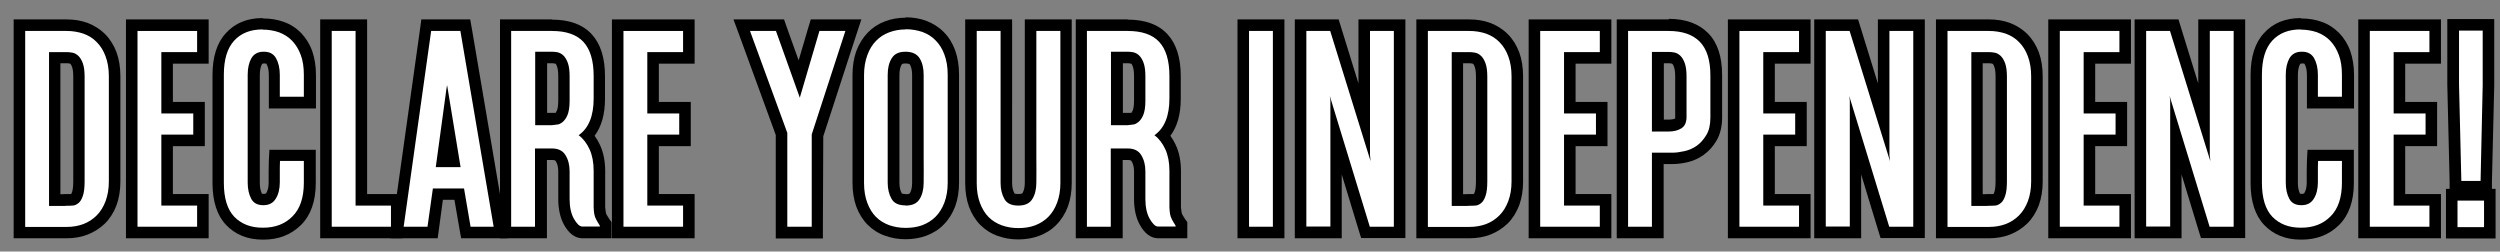
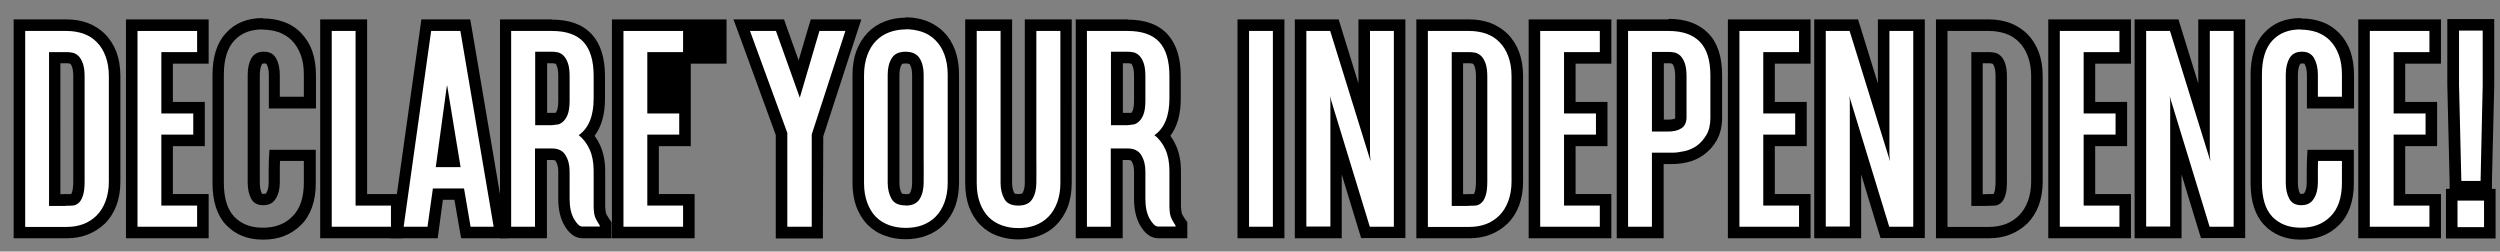
<svg xmlns="http://www.w3.org/2000/svg" id="Layer_1" data-name="Layer 1" viewBox="0 0 1300 130.8">
  <rect x="0" y="0" width="1300" height="130.8" fill="#808080" stroke="none" />
  <defs>
    <style>      .cls-1 {        fill: #000;      }      .cls-1, .cls-2 {        stroke-width: 0px;      }      .cls-2 {        fill: #fff;      }    </style>
  </defs>
  <g>
    <path class="cls-2" d="M10.1,120.9V13.1h24.6c3.5,0,6.7.5,9.7,1.6,3.1,1.1,5.8,2.8,8,5.1,2.3,2.3,4.1,5.1,5.3,8.4,1.2,3.3,1.8,7.1,1.8,11.4v54.8c0,4.2-.6,8-1.8,11.2-1.2,3.3-3,6.2-5.3,8.4-2.3,2.3-5,4-8,5.2-3,1.1-6.3,1.7-9.7,1.7H10.1ZM32.1,104.1c.9,0,1.6,0,2.2-.1h.2s.2,0,.2,0c.8,0,1.8,0,2.8-.1.5,0,1-.2,1.5-.6.3-.2.9-.9,1.4-2.4.3-1,.7-2.9.7-6.5v-54.6c0-2.5-.2-4.4-.7-5.8-.4-1.2-1-2.2-1.6-2.7-.6-.5-1.1-.8-1.6-1-.9-.2-1.7-.3-2.4-.3h-6.2v74.2h3.6Z" />
    <path class="cls-1" d="M34.7,16.1c3.1,0,6,.5,8.7,1.4,2.7,1,5,2.4,6.9,4.4,2,2,3.5,4.4,4.6,7.4,1.1,2.9,1.7,6.4,1.7,10.3v54.8c0,3.9-.6,7.2-1.7,10.2-1.1,2.9-2.6,5.4-4.6,7.4-2,2-4.3,3.5-6.9,4.5-2.7,1-5.5,1.5-8.7,1.5H13.1V16.1h21.6M25.5,107.1h6.6c1,0,1.9,0,2.6-.1.9,0,1.9,0,3-.1,1.1,0,2.1-.5,3.1-1.3,1-.8,1.7-2,2.3-3.8.6-1.7.9-4.2.9-7.4v-54.6c0-2.8-.3-5.1-.9-6.8-.6-1.7-1.4-3-2.3-3.9-1-.9-2-1.5-3.1-1.7-1.1-.2-2.1-.3-3-.3h-9.2v80.2M34.7,10.1H7.1v113.8h27.6c3.8,0,7.5-.6,10.8-1.9,3.4-1.3,6.5-3.3,9.1-5.8,2.6-2.6,4.6-5.8,6-9.5,1.3-3.6,2-7.7,2-12.3v-54.8c0-4.6-.7-8.8-2-12.4-1.4-3.7-3.4-6.9-6-9.5-2.6-2.6-5.7-4.5-9.1-5.8-3.3-1.2-6.9-1.8-10.7-1.8h0ZM31.5,32.9h3.2c.5,0,1.1,0,1.7.2,0,0,.1,0,.3.2,0,0,.4.4.8,1.6.2.6.6,2,.6,4.8v54.6c0,3.3-.4,4.9-.6,5.5-.2.6-.4.9-.5,1.1-.8,0-1.6,0-2.3,0h-.8c-.3,0-.9.1-1.9.1h-.6V32.9h0Z" />
  </g>
  <g>
    <polygon class="cls-2" points="68.6 120.9 68.6 13.1 105.5 13.1 105.5 30.1 87 30.1 87 56 103.6 56 103.6 73 87 73 87 103.9 105.5 103.9 105.5 120.9 68.6 120.9" />
    <path class="cls-1" d="M102.5,16.1v11h-18.6v31.9h16.6v11h-16.6v36.9h18.6v11h-31V16.1h31M108.5,10.1h-43v113.8h43v-23h-18.6v-24.9h16.6v-23h-16.6v-19.9h18.6V10.1h0Z" />
  </g>
  <g>
-     <path class="cls-2" d="M136.5,121.6c-6.9,0-12.6-2.2-16.8-6.6-4.2-4.4-6.3-11-6.3-19.7v-56.1c0-8.7,2.1-15.4,6.2-19.9,4.2-4.5,9.9-6.8,16.8-6.8s6.7.5,9.6,1.6c3,1.1,5.7,2.8,7.9,5.1,2.2,2.3,4,5.1,5.1,8.4,1.2,3.3,1.8,7.1,1.8,11.3v14.4h-18.5v-14.4c0-2.9-.5-5.3-1.6-7.2-.5-.9-1.4-1.8-3.6-1.8h-.3c-2.4,0-3.3,1.1-3.7,1.9-1,1.7-1.5,4.1-1.5,7.1v56.1c0,2.8.5,5.2,1.4,7,.5.9,1.3,1.8,3.7,1.8s3.4-1,3.9-1.9c1.1-1.8,1.6-4.1,1.6-6.9v-5.9c0-1.6,0-3.4.1-5.4v-2.9h18.4v14.3c0,8.6-2.3,15.2-6.9,19.7-4.5,4.4-10.2,6.6-17.2,6.6h-.5Z" />
    <path class="cls-1" d="M136.5,15.4c3.1,0,6,.5,8.6,1.4,2.6,1,4.9,2.4,6.8,4.4,1.9,2,3.4,4.4,4.5,7.4,1.1,2.9,1.6,6.4,1.6,10.3v11.4h-12.5v-11.4c0-3.5-.7-6.4-2-8.7-1.3-2.2-3.3-3.3-6.2-3.3-.1,0-.2,0-.3,0-2.9,0-5,1.2-6.3,3.4-1.2,2.2-1.9,5-1.9,8.5v56.1c0,3.3.6,6.1,1.8,8.4,1.2,2.3,3.3,3.4,6.3,3.4s5.1-1.1,6.5-3.4c1.4-2.2,2.1-5.1,2.1-8.5v-5.9c0-1.6,0-3.3.1-5.2h12.4v11.3c0,7.8-2,13.7-6,17.6-3.9,3.9-8.9,5.8-15.1,5.8s-.3,0-.4,0c-6.1,0-11-1.9-14.7-5.7-3.6-3.8-5.4-9.7-5.4-17.7v-56.1c0-8,1.8-13.9,5.4-17.8,3.6-3.9,8.5-5.8,14.7-5.8M136.5,9.4c-7.9,0-14.3,2.6-19,7.8-4.7,5-7,12.4-7,21.9v56.1c0,9.5,2.4,16.9,7.1,21.8,4.8,5,11.1,7.6,19,7.6.2,0,.3,0,.5,0,7.7,0,14.2-2.5,19.3-7.5,5.2-5.1,7.8-12.5,7.8-21.9v-17.3h-24.1l-.3,5.7c0,2-.1,3.9-.1,5.5v5.9c0,2.3-.4,4-1.2,5.3-.2.3-.3.5-1.3.5s-.8,0-1-.1c0,0,0,0,0,0-.7-1.4-1.1-3.3-1.1-5.6v-56.1c0-2.4.4-4.3,1.1-5.6,0-.1.2-.4,1.2-.4h.2c.6,0,.9.1.9.1h0s0,0,.1.2c.8,1.4,1.2,3.3,1.2,5.7v17.4h24.5v-17.4c0-4.6-.7-8.8-1.9-12.3-1.3-3.7-3.3-6.9-5.8-9.5-2.5-2.6-5.6-4.6-9-5.8-3.3-1.2-6.9-1.8-10.7-1.8h0Z" />
  </g>
  <g>
    <polygon class="cls-2" points="169.6 120.9 169.6 13.1 187.9 13.1 187.9 103.9 206.4 103.9 206.4 120.9 169.6 120.9" />
    <path class="cls-1" d="M184.9,16.1v90.8h18.4v11h-30.8V16.1h12.4M190.9,10.1h-24.4v113.8h42.8v-23h-18.4V10.1h0Z" />
  </g>
  <g>
    <path class="cls-2" d="M242.3,120.9l-3.4-19.9h-11.1l-2.8,19.9h-18.4l15.2-107.8h20.3l18.4,107.8h-18ZM236,83.9l-3.2-19.8-2.7,19.8h6Z" />
    <path class="cls-1" d="M239.4,16.1l17.3,101.8h-12l-3.4-19.9h-16.2l-2.8,19.9h-12.4l14.3-101.8h15.1M226.6,86.9h12.9l-7-42.6-.3,1.5-5.6,41.1M244.5,10.1h-25.4l-.7,5.2-14.3,101.8-1,6.8h24.5l.7-5.2,2-14.8h6l2.6,15,.9,5h24.1l-1.2-7-17.3-101.8-.9-5h0Z" />
  </g>
  <g>
    <path class="cls-2" d="M302.9,120.9h0c-2.6-.2-4.8-2-6.8-5.7-1.7-3.1-2.6-7.1-2.6-11.8v-14.3c0-2.8-.6-5-1.8-7-.5-.9-1.6-2-4.5-2h-.3s-5.5,0-5.5,0v40.7h-18.4V13.1h24c8.3,0,14.5,2.2,18.6,6.7,4,4.4,6.1,11,6.1,19.7v11.7c0,8.4-2.1,14.8-6.3,19.2,1.6,1.7,2.9,3.8,3.9,6.1,1.6,3.5,2.4,7.7,2.4,12.4v14.4c0,1.9,0,3.3,0,4.5,0,1.1.1,2.1.3,2.9.1.7.4,1.4.7,2.1.4.8,1,1.7,1.7,2.8l.5.8v4.5h-12.2ZM281.3,62h5.6c.4,0,1-.1,2.2-.2.5,0,1-.3,1.5-.7.4-.3,1-1,1.7-2.5.4-.9.9-2.7.9-6.2v-12.8c0-2.5-.2-4.4-.7-5.8-.4-1.2-.9-2.1-1.5-2.7-.5-.5-1-.8-1.6-.9-.9-.2-1.7-.3-2.4-.3h-5.7v32.1Z" />
    <path class="cls-1" d="M287,16.1c7.4,0,12.9,1.9,16.4,5.7,3.5,3.8,5.3,9.7,5.3,17.7v11.7c0,9.1-2.6,15.5-7.8,19.1,2.4,1.8,4.3,4.3,5.7,7.4,1.4,3.1,2.1,6.8,2.1,11.1v14.4c0,1.8,0,3.4,0,4.6,0,1.2.2,2.4.3,3.4.2,1,.5,2,1,2.9.5.9,1.1,2,1.9,3.2v.5h-9.1c-1.5,0-2.9-1.5-4.4-4.1-1.5-2.7-2.2-6.1-2.2-10.3v-14.3c0-3.3-.7-6.1-2.2-8.5-1.4-2.3-3.8-3.4-7-3.4-.1,0-.3,0-.4,0h-8.4v40.7h-12.4V16.1h21M278.3,65.1h8.7c.6-.1,1.4-.2,2.4-.3,1.1,0,2.1-.5,3.1-1.3,1-.8,1.9-2,2.6-3.7.7-1.7,1.1-4.1,1.1-7.4v-12.8c0-2.8-.3-5.1-.9-6.8-.6-1.7-1.4-3-2.3-3.9-.9-.9-1.9-1.4-3-1.7-1.1-.2-2.1-.3-3-.3h-8.7v38.1M287,10.1h-27v113.8h24.4v-40.7h2.5c0,0,.1,0,.2,0,1.6,0,1.8.4,1.9.6.9,1.4,1.3,3.2,1.3,5.4v14.3c0,5.2,1,9.7,2.9,13.2,2.5,4.6,5.6,7,9.3,7.2h.2s.2,0,.2,0h15.1v-8.4l-1.1-1.5c-.8-1.2-1.3-2-1.5-2.4-.2-.4-.3-.8-.4-1.3-.1-.7-.2-1.6-.3-2.5,0-1.1,0-2.6,0-4.4v-14.4c0-5.2-.9-9.7-2.7-13.6-.8-1.7-1.7-3.3-2.8-4.8,3.6-4.8,5.4-11.2,5.4-19.3v-11.7c0-9.5-2.3-16.8-6.9-21.8-4.7-5.1-11.7-7.6-20.8-7.6h0ZM284.3,32.9h2.7c.3,0,.9,0,1.8.2,0,0,0,0,.2.1,0,0,0,0,0,0,0,0,.3.3.7,1.5.2.6.6,2,.6,4.8v12.8c0,3.3-.5,4.6-.6,5-.5,1-.8,1.4-.8,1.4,0,0,0,0-.1,0-1.1,0-1.5,0-1.7,0h0s-2.6,0-2.6,0v-26h0Z" />
  </g>
  <g>
    <polygon class="cls-2" points="321.3 120.9 321.3 13.1 358.2 13.1 358.2 30.1 339.7 30.1 339.7 56 356.3 56 356.3 73 339.7 73 339.7 103.9 358.2 103.9 358.2 120.9 321.3 120.9" />
-     <path class="cls-1" d="M355.2,16.1v11h-18.6v31.9h16.6v11h-16.6v36.9h18.6v11h-31V16.1h31M361.2,10.1h-43v113.8h43v-23h-18.6v-24.9h16.6v-23h-16.6v-19.9h18.6V10.1h0Z" />
+     <path class="cls-1" d="M355.2,16.1v11h-18.6v31.9h16.6v11h-16.6v36.9h18.6v11h-31V16.1h31M361.2,10.1h-43v113.8h43v-23h-18.6v-24.9h16.6v-23v-19.9h18.6V10.1h0Z" />
  </g>
  <g>
    <polygon class="cls-2" points="406.4 120.9 406.4 69.6 385.8 13.1 405.6 13.1 415.6 41 423.8 13.1 443.7 13.1 425.1 70.3 425 120.9 406.4 120.9" />
    <path class="cls-1" d="M439.6,16.1l-17.5,53.8v48h-12.7v-48.8l-19.4-53h13.5l12.4,34.7,10.2-34.7h13.5M447.8,10.1h-26.2l-1.3,4.3-5,17-6.2-17.3-1.4-4h-26.3l3,8.1,19,52v53.8h24.5v-6s.2-47.1.2-47.1l17.2-52.9,2.6-7.9h0Z" />
  </g>
  <g>
    <path class="cls-2" d="M470.9,121.6c-3.4,0-6.6-.5-9.6-1.6-3.1-1.1-5.7-2.8-8-5-2.2-2.2-4-5-5.2-8.4-1.2-3.3-1.8-7.1-1.8-11.4v-56.1c0-4.3.6-8.1,1.8-11.4,1.2-3.4,3-6.2,5.2-8.5,2.2-2.3,4.9-4,8-5.2,3-1.1,6.2-1.7,9.6-1.7s6.7.5,9.7,1.6c3.1,1.1,5.8,2.8,8,5.1,2.3,2.3,4.1,5.1,5.3,8.5,1.2,3.3,1.8,7.1,1.8,11.4v56.3c0,4.2-.6,8-1.8,11.2-1.2,3.3-3,6.2-5.3,8.4-2.3,2.3-5,4-8,5.1-3,1.1-6.2,1.6-9.7,1.6ZM470.9,29.9c-3.1,0-4.1,1.1-4.6,1.9-1.1,1.8-1.6,4.1-1.6,7v56.1c0,2.8.5,5.1,1.6,6.9.5.8,1.5,1.9,4.6,1.9s4.2-1.1,4.7-1.9c1.1-1.8,1.6-4.1,1.6-6.9,0-4.2.1-8.5,0-13,0-4.4,0-9.3,0-15v-28.2c0-2.9-.5-5.3-1.6-7-.5-.8-1.6-1.9-4.7-1.9Z" />
    <path class="cls-1" d="M470.9,15.2c3.1,0,6,.5,8.7,1.4,2.7,1,5,2.4,6.9,4.4,2,2,3.5,4.4,4.6,7.4,1.1,3,1.7,6.4,1.7,10.4v56.3c0,3.9-.6,7.2-1.7,10.2-1.1,2.9-2.6,5.4-4.6,7.4-2,2-4.3,3.4-6.9,4.4-2.7,1-5.6,1.4-8.7,1.4s-5.9-.5-8.5-1.4c-2.7-1-5-2.4-6.9-4.3-1.9-1.9-3.4-4.4-4.5-7.3-1.1-2.9-1.7-6.4-1.7-10.3v-56.1c0-3.9.6-7.4,1.7-10.4,1.1-3,2.6-5.5,4.5-7.4,1.9-2,4.2-3.5,6.9-4.5,2.7-1,5.5-1.5,8.5-1.5M470.9,106.9c3.5,0,5.9-1.1,7.3-3.4,1.4-2.2,2.1-5.1,2.1-8.5,0-4.1.1-8.5,0-13,0-4.5,0-9.5,0-14.9v-28.2c0-3.5-.7-6.4-2.1-8.6-1.4-2.2-3.8-3.4-7.3-3.4s-5.8,1.1-7.2,3.4c-1.4,2.2-2.1,5.1-2.1,8.6v56.1c0,3.3.7,6.1,2,8.4,1.3,2.3,3.7,3.4,7.2,3.4M470.9,9.2c-3.7,0-7.3.6-10.7,1.9-3.5,1.3-6.5,3.3-9,5.9-2.5,2.6-4.5,5.8-5.9,9.5-1.3,3.6-2,7.8-2,12.5v56.1c0,4.6.7,8.8,2,12.4,1.4,3.7,3.4,6.9,5.9,9.4,2.5,2.5,5.6,4.5,9.1,5.7,3.3,1.2,6.9,1.8,10.6,1.8s7.4-.6,10.7-1.8c3.5-1.3,6.6-3.2,9.1-5.8,2.6-2.6,4.6-5.8,6-9.5,1.3-3.6,2-7.7,2-12.3v-56.3c0-4.6-.7-8.8-2-12.5-1.4-3.8-3.4-7-6-9.6-2.6-2.6-5.7-4.5-9.1-5.8-3.3-1.2-6.9-1.8-10.7-1.8h0ZM470.9,100.9c-.9,0-1.9-.1-2-.4-.8-1.4-1.2-3.2-1.2-5.4v-56.1c0-2.3.4-4.2,1.2-5.5.3-.5,1.5-.5,2-.5.9,0,1.9.1,2.2.5.8,1.3,1.2,3.1,1.2,5.5v28.2c0,5.6,0,10.5,0,15,0,4.4,0,8.7,0,12.8h0c0,2.4-.4,4.2-1.2,5.5-.2.4-1.3.5-2.2.5h0Z" />
  </g>
  <g>
    <path class="cls-2" d="M529.5,121.6c-3.4,0-6.6-.5-9.6-1.6-3.1-1.1-5.7-2.8-8-5-2.2-2.2-4-5-5.2-8.4-1.2-3.3-1.8-7.1-1.8-11.4V13.1h18.4v82c0,2.8.5,5.1,1.6,6.9.5.8,1.5,1.9,4.6,1.9s4.2-1.1,4.7-1.9c1.1-1.8,1.6-4.1,1.6-6.9,0-4.2.1-8.5,0-13,0-4.4,0-9.3,0-15V13.1h18.5v82.1c0,4.2-.6,8-1.8,11.2-1.2,3.3-3,6.2-5.3,8.4s-5,4-8,5.1c-3,1.1-6.2,1.6-9.7,1.6Z" />
    <path class="cls-1" d="M551.4,16.1v79.1c0,3.9-.6,7.2-1.7,10.2-1.1,2.9-2.6,5.4-4.6,7.4-2,2-4.3,3.4-6.9,4.4-2.7,1-5.5,1.4-8.7,1.4s-5.9-.5-8.5-1.4c-2.7-1-5-2.4-6.9-4.3-1.9-1.9-3.4-4.4-4.5-7.3-1.1-2.9-1.7-6.4-1.7-10.3V16.1h12.4v79c0,3.3.7,6.1,2,8.4,1.3,2.3,3.7,3.4,7.2,3.4s5.9-1.1,7.3-3.4c1.4-2.2,2.1-5.1,2.1-8.5,0-4.1.1-8.5,0-13,0-4.5,0-9.5,0-14.9V16.1h12.5M557.4,10.1h-24.5v57c0,5.6,0,10.5,0,15,0,4.4,0,8.7,0,12.8h0c0,2.4-.4,4.2-1.2,5.5-.2.4-1.3.5-2.2.5s-1.9-.1-2-.4c-.8-1.4-1.2-3.2-1.2-5.4V10.1h-24.4v85.1c0,4.6.7,8.8,2,12.4,1.4,3.7,3.4,6.9,5.9,9.4,2.5,2.5,5.6,4.5,9.1,5.7,3.3,1.2,6.9,1.8,10.6,1.8s7.4-.6,10.7-1.8c3.5-1.3,6.6-3.2,9.1-5.8,2.6-2.6,4.6-5.8,6-9.5,1.3-3.6,2-7.7,2-12.3V10.1h0Z" />
  </g>
  <g>
    <path class="cls-2" d="M602.2,120.9h0c-3.9-.2-6.1-4.3-6.8-5.7-1.7-3.1-2.6-7-2.6-11.8v-14.3c0-2.8-.6-5-1.8-7-.5-.9-1.6-2-4.5-2h-.3s-5.5,0-5.5,0v40.7h-18.4V13.1h24c8.3,0,14.5,2.2,18.6,6.7,4,4.4,6.1,11,6.1,19.7v11.7c0,8.4-2.1,14.8-6.3,19.2,1.6,1.7,2.9,3.8,3.9,6.1,1.6,3.5,2.4,7.7,2.4,12.4v14.4c0,1.9,0,3.3,0,4.5,0,1.1.1,2.1.3,2.9.1.7.4,1.4.7,2.1.4.8,1,1.7,1.7,2.8l.5.8v4.5h-12.2ZM580.7,62h5.6c.4,0,1-.1,2.2-.2.5,0,1-.3,1.5-.7.4-.3,1-1,1.7-2.5.4-.9.9-2.7.9-6.2v-12.8c0-2.5-.2-4.4-.7-5.8-.4-1.2-1-2.1-1.5-2.7-.5-.5-1-.8-1.6-.9-.9-.2-1.7-.3-2.4-.3h-5.7v32.1Z" />
    <path class="cls-1" d="M586.4,16.1c7.4,0,12.9,1.9,16.4,5.7,3.5,3.8,5.3,9.7,5.3,17.7v11.7c0,9.1-2.6,15.5-7.8,19.1,2.4,1.8,4.3,4.3,5.7,7.4,1.4,3.1,2.1,6.8,2.1,11.1v14.4c0,1.8,0,3.4,0,4.6,0,1.2.2,2.4.3,3.4.2,1,.5,2,1,2.9.5.9,1.1,2,1.9,3.2v.5h-9.1c-1.5,0-2.9-1.5-4.4-4.1-1.5-2.7-2.2-6.1-2.2-10.3v-14.3c0-3.3-.7-6.1-2.2-8.5-1.4-2.3-3.8-3.4-7-3.4-.1,0-.3,0-.4,0h-8.4v40.7h-12.4V16.1h21M577.7,65.1h8.7c.6-.1,1.4-.2,2.4-.3,1.1,0,2.1-.5,3.1-1.3,1-.8,1.9-2,2.6-3.7.7-1.7,1.1-4.1,1.1-7.4v-12.8c0-2.8-.3-5.1-.9-6.8-.6-1.7-1.4-3-2.3-3.9-.9-.9-1.9-1.4-3-1.7-1.1-.2-2.1-.3-3-.3h-8.7v38.1M586.4,10.1h-27v113.8h24.4v-40.7h2.5c0,0,.1,0,.2,0,1.6,0,1.8.4,1.9.6.9,1.4,1.3,3.2,1.3,5.4v14.3c0,5.2,1,9.7,2.9,13.2,2.5,4.6,5.6,7,9.3,7.2h.2s.2,0,.2,0h15.1v-8.4l-1.1-1.5c-.8-1.2-1.3-2-1.5-2.4-.2-.4-.3-.8-.4-1.3-.1-.7-.2-1.6-.3-2.5,0-1.1,0-2.6,0-4.4v-14.4c0-5.2-.9-9.7-2.7-13.6-.8-1.7-1.7-3.3-2.8-4.8,3.6-4.8,5.4-11.2,5.4-19.3v-11.7c0-9.5-2.3-16.8-6.9-21.8-4.7-5.1-11.7-7.6-20.8-7.6h0ZM583.7,32.9h2.7c.3,0,.9,0,1.8.2,0,0,0,0,.2.1,0,0,0,0,0,0,0,0,.3.3.7,1.5.2.6.6,2,.6,4.8v12.8c0,3.3-.5,4.6-.6,5-.5,1.1-.8,1.4-.8,1.4,0,0,0,0-.1,0-1.1,0-1.5,0-1.7,0h0s-2.6,0-2.6,0v-26h0Z" />
  </g>
  <g>
    <rect class="cls-2" x="646.5" y="13.1" width="18.4" height="107.8" />
    <path class="cls-1" d="M661.9,16.1v101.8h-12.4V16.1h12.4M667.9,10.1h-24.4v113.8h24.4V10.1h0Z" />
  </g>
  <g>
    <polygon class="cls-2" points="710 120.9 694.7 70.8 694.6 120.9 676.2 120.9 676.2 13.1 693.8 13.1 709.4 63.1 709.4 13.1 727.8 13.1 727.8 120.9 710 120.9" />
    <path class="cls-1" d="M724.8,16.1v101.8h-12.5l-20.8-68,.3,2.3v65.6h-12.5V16.1h12.4l21,67.7-.3-3.2V16.1h12.4M730.8,10.1h-24.4v33.3l-9-29.1-1.3-4.2h-22.8v113.8h24.4v-6s0-27.2,0-27.2l8.8,28.9,1.3,4.2h23V10.1h0Z" />
  </g>
  <g>
    <path class="cls-2" d="M739.5,120.9V13.1h24.6c3.5,0,6.7.5,9.7,1.6,3.1,1.1,5.8,2.8,8,5.1,2.3,2.3,4.1,5.1,5.3,8.4,1.2,3.3,1.8,7.1,1.8,11.4v54.8c0,4.2-.6,8-1.8,11.2-1.2,3.3-3,6.2-5.3,8.4-2.3,2.3-5,4-8,5.2-3,1.1-6.3,1.7-9.7,1.7h-24.6ZM761.5,104.1c.9,0,1.6,0,2.2-.1h.2s.2,0,.2,0c.8,0,1.8,0,2.8-.1.5,0,1-.2,1.5-.6.3-.2.9-.9,1.4-2.4.3-1,.7-2.9.7-6.5v-54.6c0-2.5-.2-4.4-.7-5.8-.4-1.2-1-2.2-1.6-2.7-.6-.5-1.1-.8-1.6-1-.9-.2-1.7-.3-2.4-.3h-6.2v74.2h3.6Z" />
    <path class="cls-1" d="M764.1,16.1c3.1,0,6,.5,8.7,1.4,2.7,1,5,2.4,6.9,4.4,2,2,3.5,4.4,4.6,7.4,1.1,2.9,1.7,6.4,1.7,10.3v54.8c0,3.9-.6,7.2-1.7,10.2-1.1,2.9-2.6,5.4-4.6,7.4-2,2-4.3,3.5-6.9,4.5-2.7,1-5.6,1.5-8.7,1.5h-21.6V16.1h21.6M754.9,107.1h6.6c1,0,1.9,0,2.6-.1.9,0,1.9,0,3-.1,1.1,0,2.1-.5,3.1-1.3,1-.8,1.7-2,2.3-3.8.6-1.7.9-4.2.9-7.4v-54.6c0-2.8-.3-5.1-.9-6.8-.6-1.7-1.4-3-2.3-3.9-1-.9-2-1.5-3.1-1.7-1.1-.2-2.1-.3-3-.3h-9.2v80.2M764.1,10.1h-27.6v113.8h27.6c3.8,0,7.5-.6,10.8-1.9,3.4-1.3,6.5-3.3,9.1-5.8,2.6-2.6,4.6-5.8,6-9.5,1.3-3.6,2-7.7,2-12.3v-54.8c0-4.6-.7-8.8-2-12.4-1.4-3.7-3.4-6.9-6-9.5-2.6-2.6-5.7-4.5-9.1-5.8-3.3-1.2-6.9-1.8-10.7-1.8h0ZM760.9,32.9h3.2c.3,0,.9,0,1.7.2,0,0,.1,0,.3.2,0,0,.4.4.8,1.6.2.6.6,2,.6,4.8v54.6c0,3.3-.4,4.9-.6,5.5-.2.6-.4.9-.5,1.1-.8,0-1.6,0-2.3,0h-.8c-.3,0-.9.1-1.9.1h-.6V32.9h0Z" />
  </g>
  <g>
    <polygon class="cls-2" points="798 120.9 798 13.1 834.9 13.1 834.9 30.1 816.4 30.1 816.4 56 833 56 833 73 816.4 73 816.4 103.9 834.9 103.9 834.9 120.9 798 120.9" />
    <path class="cls-1" d="M831.9,16.1v11h-18.6v31.9h16.6v11h-16.6v36.9h18.6v11h-31V16.1h31M837.9,10.1h-43v113.8h43v-23h-18.6v-24.9h16.6v-23h-16.6v-19.9h18.6V10.1h0Z" />
  </g>
  <g>
    <path class="cls-2" d="M843.6,120.9V13.1h24c8,0,14.1,2.2,18.4,6.5,4.2,4.3,6.4,11,6.4,19.7v21.9c0,4.2-.8,7.7-2.5,10.5-1.6,2.7-3.6,4.9-5.9,6.5-2.3,1.6-4.8,2.7-7.5,3.3-2.5.5-4.8.8-6.8.8h-7.7c0,0,0,38.5,0,38.5h-18.4ZM867.6,65.4c2.1,0,3.8-.4,5.1-1.2.3-.2,1.3-.7,1.3-3v-21.4c0-2.5-.2-4.4-.7-5.8-.4-1.2-1-2.2-1.6-2.7-.6-.5-1.1-.8-1.6-1-.9-.2-1.7-.3-2.4-.3h-5.7v35.4h5.5Z" />
    <path class="cls-1" d="M867.7,16.1c7.2,0,12.6,1.9,16.2,5.6,3.7,3.8,5.5,9.6,5.5,17.6v21.9c0,3.7-.7,6.7-2.1,9-1.4,2.3-3,4.2-5,5.6-2,1.4-4.1,2.3-6.4,2.8-2.3.5-4.4.8-6.2.8h-10.7c0-.1,0,38.5,0,38.5h-12.4V16.1h21M859,68.4h8.5c2.7,0,4.9-.5,6.7-1.6,1.8-1.1,2.7-2.9,2.8-5.6v-21.5c0-2.8-.3-5.1-.9-6.8-.6-1.7-1.4-3-2.3-3.9-1-.9-2-1.5-3.1-1.7-1.1-.2-2.1-.3-3-.3h-8.7v41.4M867.7,10.1h-27v113.8h24.4v-38.6h4.7c0,0,0,0,0,0h0c2.3,0,4.8-.3,7.5-.9,3-.7,5.9-1.9,8.5-3.8,2.7-1.9,5-4.4,6.8-7.5,1.9-3.3,2.9-7.3,2.9-12.1v-21.9c0-9.6-2.4-16.9-7.2-21.8-4.8-4.9-11.7-7.5-20.5-7.5h0ZM865,32.9h2.7c.5,0,1.1,0,1.7.2,0,0,.1,0,.3.2,0,0,.4.4.8,1.6.2.6.6,2,.6,4.8v21.3c0,.3,0,.5,0,.6-.8.4-2,.6-3.4.6h-2.5v-29.4h0Z" />
  </g>
  <g>
    <polygon class="cls-2" points="901.6 120.9 901.6 13.1 938.5 13.1 938.5 30.1 919.9 30.1 919.9 56 936.6 56 936.6 73 919.9 73 919.9 103.9 938.5 103.9 938.5 120.9 901.6 120.9" />
    <path class="cls-1" d="M935.5,16.1v11h-18.6v31.9h16.6v11h-16.6v36.9h18.6v11h-31V16.1h31M941.5,10.1h-43v113.8h43v-23h-18.6v-24.9h16.6v-23h-16.6v-19.9h18.6V10.1h0Z" />
  </g>
  <g>
    <polygon class="cls-2" points="980.2 120.9 964.9 70.8 964.8 120.9 946.4 120.9 946.4 13.1 964 13.1 979.6 63.1 979.6 13.1 997.9 13.1 997.9 120.9 980.2 120.9" />
    <path class="cls-1" d="M994.9,16.1v101.8h-12.5l-20.8-68,.3,2.3v65.6h-12.5V16.1h12.4l21,67.7-.3-3.2V16.1h12.4M1000.9,10.1h-24.4v33.3l-9-29.1-1.3-4.2h-22.8v113.8h24.4v-6s0-27.2,0-27.2l8.8,28.9,1.3,4.2h23V10.1h0Z" />
  </g>
  <g>
-     <path class="cls-2" d="M1009.7,120.9V13.1h24.6c3.5,0,6.7.5,9.7,1.6,3.1,1.1,5.8,2.8,8,5.1,2.3,2.3,4.1,5.1,5.3,8.4,1.2,3.3,1.8,7.1,1.8,11.4v54.8c0,4.2-.6,8-1.8,11.2-1.2,3.3-3,6.2-5.3,8.4-2.3,2.3-5,4-8,5.2-3,1.1-6.3,1.7-9.7,1.7h-24.6ZM1031.7,104.1c.9,0,1.6,0,2.2-.1h.2s.2,0,.2,0c.8,0,1.8,0,2.8-.1.5,0,1-.2,1.5-.6.3-.2.9-.9,1.4-2.4.3-1,.7-2.9.7-6.5v-54.6c0-2.5-.2-4.4-.7-5.8-.4-1.2-1-2.2-1.6-2.7-.6-.5-1.1-.8-1.6-1-.9-.2-1.7-.3-2.4-.3h-6.2v74.2h3.6Z" />
    <path class="cls-1" d="M1034.3,16.1c3.1,0,6,.5,8.7,1.4,2.7,1,5,2.4,6.9,4.4,2,2,3.5,4.4,4.6,7.4,1.1,2.9,1.7,6.4,1.7,10.3v54.8c0,3.9-.6,7.2-1.7,10.2-1.1,2.9-2.6,5.4-4.6,7.4-2,2-4.3,3.5-6.9,4.5-2.7,1-5.6,1.5-8.7,1.5h-21.6V16.1h21.6M1025.1,107.1h6.6c1,0,1.9,0,2.6-.1.9,0,1.9,0,3-.1,1.1,0,2.1-.5,3.1-1.3,1-.8,1.7-2,2.3-3.8.6-1.7.9-4.2.9-7.4v-54.6c0-2.8-.3-5.1-.9-6.8-.6-1.7-1.4-3-2.3-3.9-1-.9-2-1.5-3.1-1.7-1.1-.2-2.1-.3-3-.3h-9.2v80.2M1034.3,10.1h-27.6v113.8h27.6c3.8,0,7.5-.6,10.8-1.9,3.4-1.3,6.5-3.3,9.1-5.8,2.6-2.6,4.6-5.8,6-9.5,1.3-3.6,2-7.7,2-12.3v-54.8c0-4.6-.7-8.8-2-12.4-1.4-3.7-3.4-6.9-6-9.5-2.6-2.6-5.7-4.5-9.1-5.8-3.3-1.2-6.9-1.8-10.7-1.8h0ZM1031.1,32.9h3.2c.3,0,.9,0,1.7.2,0,0,.1,0,.3.2,0,0,.4.4.8,1.6.2.6.6,2,.6,4.8v54.6c0,3.3-.4,4.9-.6,5.5-.2.6-.4.9-.5,1.1-.8,0-1.6,0-2.3,0h-.8c-.3,0-.9.1-1.9.1h-.6V32.9h0Z" />
  </g>
  <g>
    <polygon class="cls-2" points="1068.2 120.9 1068.2 13.1 1105.1 13.1 1105.1 30.1 1086.5 30.1 1086.5 56 1103.2 56 1103.2 73 1086.5 73 1086.5 103.9 1105.1 103.9 1105.1 120.9 1068.2 120.9" />
    <path class="cls-1" d="M1102.1,16.1v11h-18.6v31.9h16.6v11h-16.6v36.9h18.6v11h-31V16.1h31M1108.1,10.1h-43v113.8h43v-23h-18.6v-24.9h16.6v-23h-16.6v-19.9h18.6V10.1h0Z" />
  </g>
  <g>
    <polygon class="cls-2" points="1146.8 120.9 1131.5 70.8 1131.4 120.9 1113 120.9 1113 13.1 1130.6 13.1 1146.2 63.1 1146.2 13.1 1164.5 13.1 1164.5 120.9 1146.8 120.9" />
    <path class="cls-1" d="M1161.5,16.1v101.8h-12.5l-20.8-68,.3,2.3v65.6h-12.5V16.1h12.4l21,67.7-.3-3.2V16.1h12.4M1167.5,10.1h-24.4v33.3l-9-29.1-1.3-4.2h-22.8v113.8h24.4v-6s0-27.2,0-27.2l8.8,28.9,1.3,4.2h23V10.1h0Z" />
  </g>
  <g>
    <path class="cls-2" d="M1196.3,121.6c-6.9,0-12.6-2.2-16.8-6.6-4.2-4.4-6.3-11-6.3-19.7v-56.1c0-8.7,2.1-15.4,6.2-19.9,4.2-4.5,9.9-6.8,16.8-6.8s6.7.5,9.6,1.6c3,1.1,5.7,2.8,7.9,5.1,2.2,2.3,4,5.1,5.1,8.4,1.2,3.3,1.8,7.1,1.8,11.3v14.4h-18.5v-14.4c0-2.9-.5-5.3-1.6-7.2-.5-.9-1.4-1.8-3.6-1.8h-.3c-2.4,0-3.3,1.1-3.7,1.9-1,1.7-1.5,4.1-1.5,7.1v56.1c0,2.8.5,5.2,1.4,7,.5.9,1.3,1.8,3.7,1.8s3.4-1,3.9-1.9c1.1-1.8,1.6-4.1,1.6-6.9v-5.9c0-1.6,0-3.4.1-5.4v-2.9h18.4v14.3c0,8.6-2.3,15.2-6.9,19.7-4.5,4.4-10.2,6.6-17.2,6.6h-.5Z" />
    <path class="cls-1" d="M1196.3,15.4c3.1,0,6,.5,8.6,1.4,2.6,1,4.9,2.4,6.8,4.4,1.9,2,3.4,4.4,4.5,7.4,1.1,2.9,1.6,6.4,1.6,10.3v11.4h-12.5v-11.4c0-3.5-.7-6.4-2-8.7-1.3-2.2-3.3-3.3-6.2-3.3-.1,0-.2,0-.3,0-2.9,0-5,1.2-6.3,3.4-1.2,2.2-1.9,5-1.9,8.5v56.1c0,3.3.6,6.1,1.8,8.4,1.2,2.3,3.3,3.4,6.3,3.4s5.1-1.1,6.5-3.4c1.4-2.2,2.1-5.1,2.1-8.5v-5.9c0-1.6,0-3.3.1-5.2h12.4v11.3c0,7.8-2,13.7-6,17.6-3.9,3.9-8.9,5.8-15.1,5.8s-.3,0-.4,0c-6.1,0-11-1.9-14.7-5.7-3.6-3.8-5.4-9.7-5.4-17.7v-56.1c0-8,1.8-13.9,5.4-17.8,3.6-3.9,8.5-5.8,14.7-5.8M1196.3,9.4c-7.9,0-14.3,2.6-19,7.8-4.7,5-7,12.4-7,21.9v56.1c0,9.5,2.4,16.9,7.1,21.8,4.8,5,11.1,7.6,19,7.6.2,0,.3,0,.5,0,7.7,0,14.2-2.5,19.3-7.5,5.2-5.1,7.8-12.5,7.8-21.9v-17.3h-24.1l-.3,5.7c0,2-.1,3.8-.1,5.5v5.9c0,2.3-.4,4-1.2,5.3-.2.3-.3.5-1.3.5s-.8,0-1-.1c0,0,0,0,0,0-.7-1.4-1.1-3.3-1.1-5.6v-56.1c0-2.4.4-4.3,1.1-5.6,0-.1.2-.4,1.2-.4h.2c.6,0,.9.1.9.1h0s0,0,.1.2c.8,1.4,1.2,3.3,1.2,5.7v17.4h24.5v-17.4c0-4.6-.7-8.8-1.9-12.3-1.3-3.7-3.3-6.9-5.8-9.5-2.6-2.6-5.6-4.6-9-5.8-3.3-1.2-6.9-1.8-10.7-1.8h0Z" />
  </g>
  <g>
    <polygon class="cls-2" points="1229.4 120.9 1229.4 13.1 1266.3 13.1 1266.3 30.1 1247.8 30.1 1247.8 56 1264.4 56 1264.4 73 1247.8 73 1247.8 103.9 1266.3 103.9 1266.3 120.9 1229.4 120.9" />
    <path class="cls-1" d="M1263.3,16.1v11h-18.6v31.9h16.6v11h-16.6v36.9h18.6v11h-31V16.1h31M1269.3,10.1h-43v113.8h43v-23h-18.6v-24.9h16.6v-23h-16.6v-19.9h18.6V10.1h0Z" />
  </g>
  <g>
    <path class="cls-2" d="M1274.9,121v-19.8h19.8v19.8h-19.8ZM1276.9,97.1l-1.3-53V12.9s18.4,0,18.4,0v31.5l-1.2,52.7h-15.9Z" />
    <path class="cls-1" d="M1291,15.9v28.5l-1.1,49.7h-10l-1.2-50.1V15.9h12.4M1291.7,104.3v13.8h-13.8v-13.8h13.8M1297,9.9h-24.4v34.1h0c0,0,0,.1,0,.1l1.2,50.1v4c0,0-1.9,0-1.9,0v25.8h25.8v-25.8h-1.9v-4c0,0,1.2-49.7,1.2-49.7h0V9.9h0Z" />
  </g>
</svg>